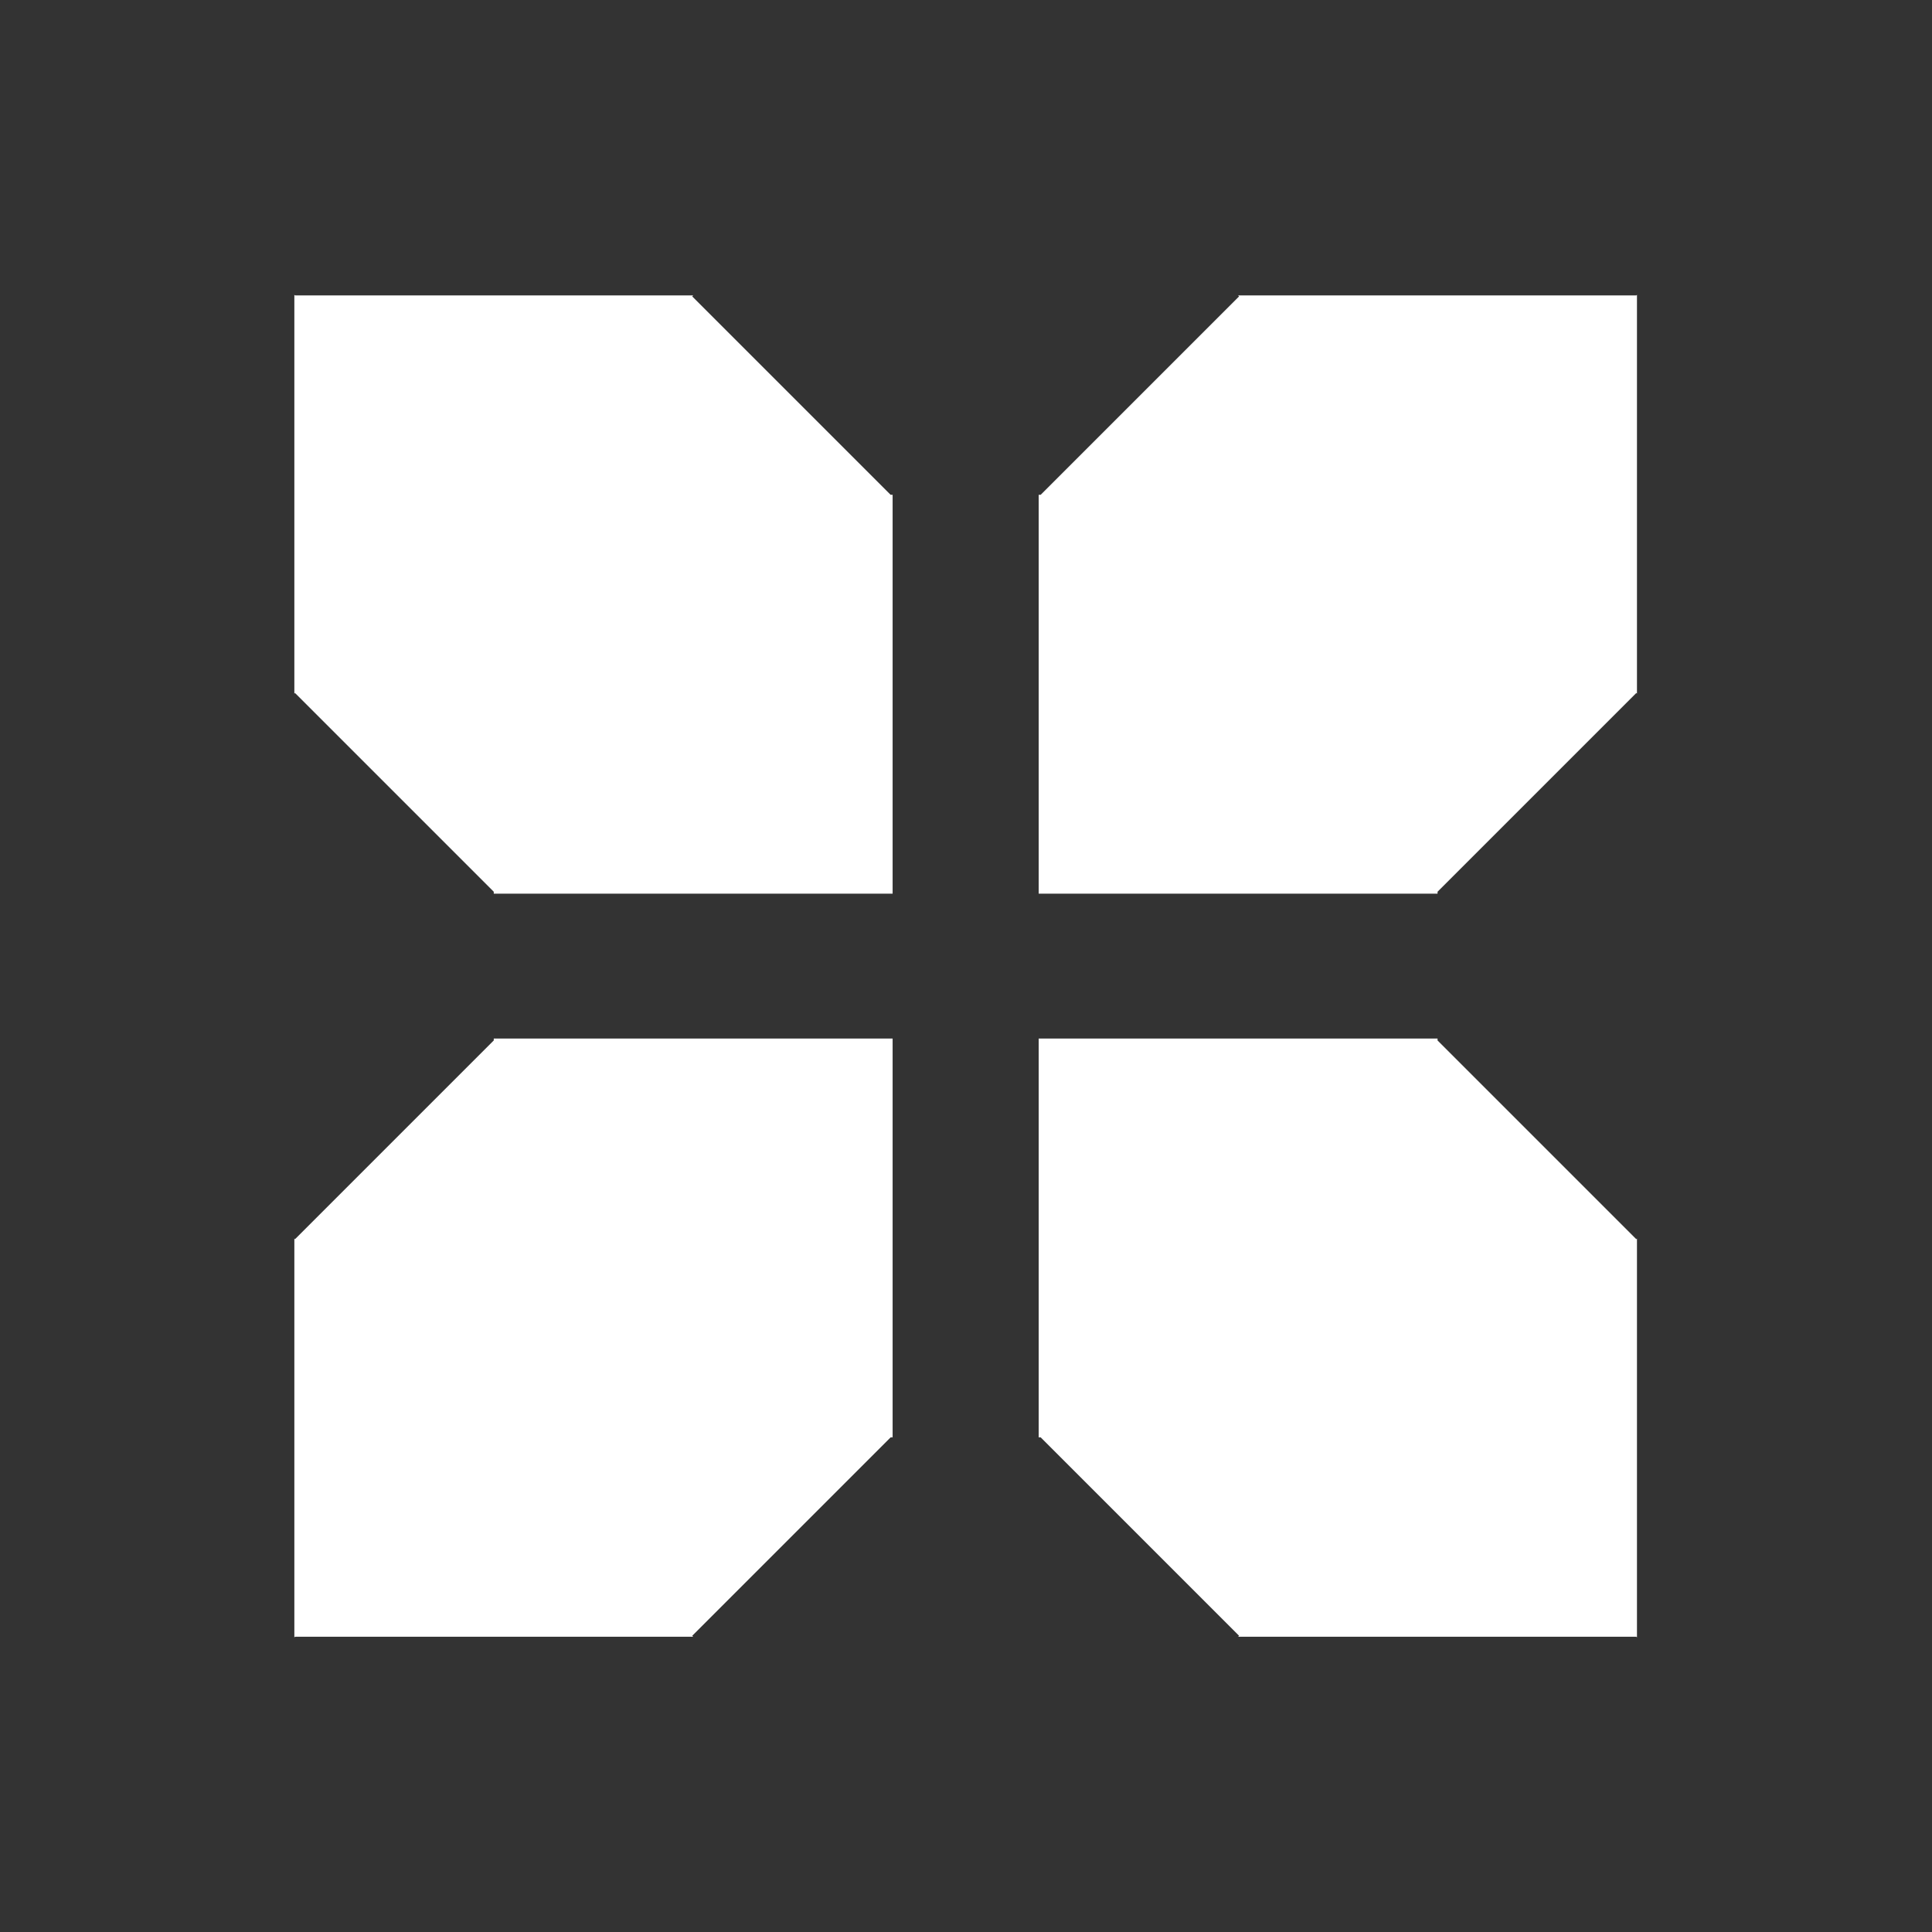
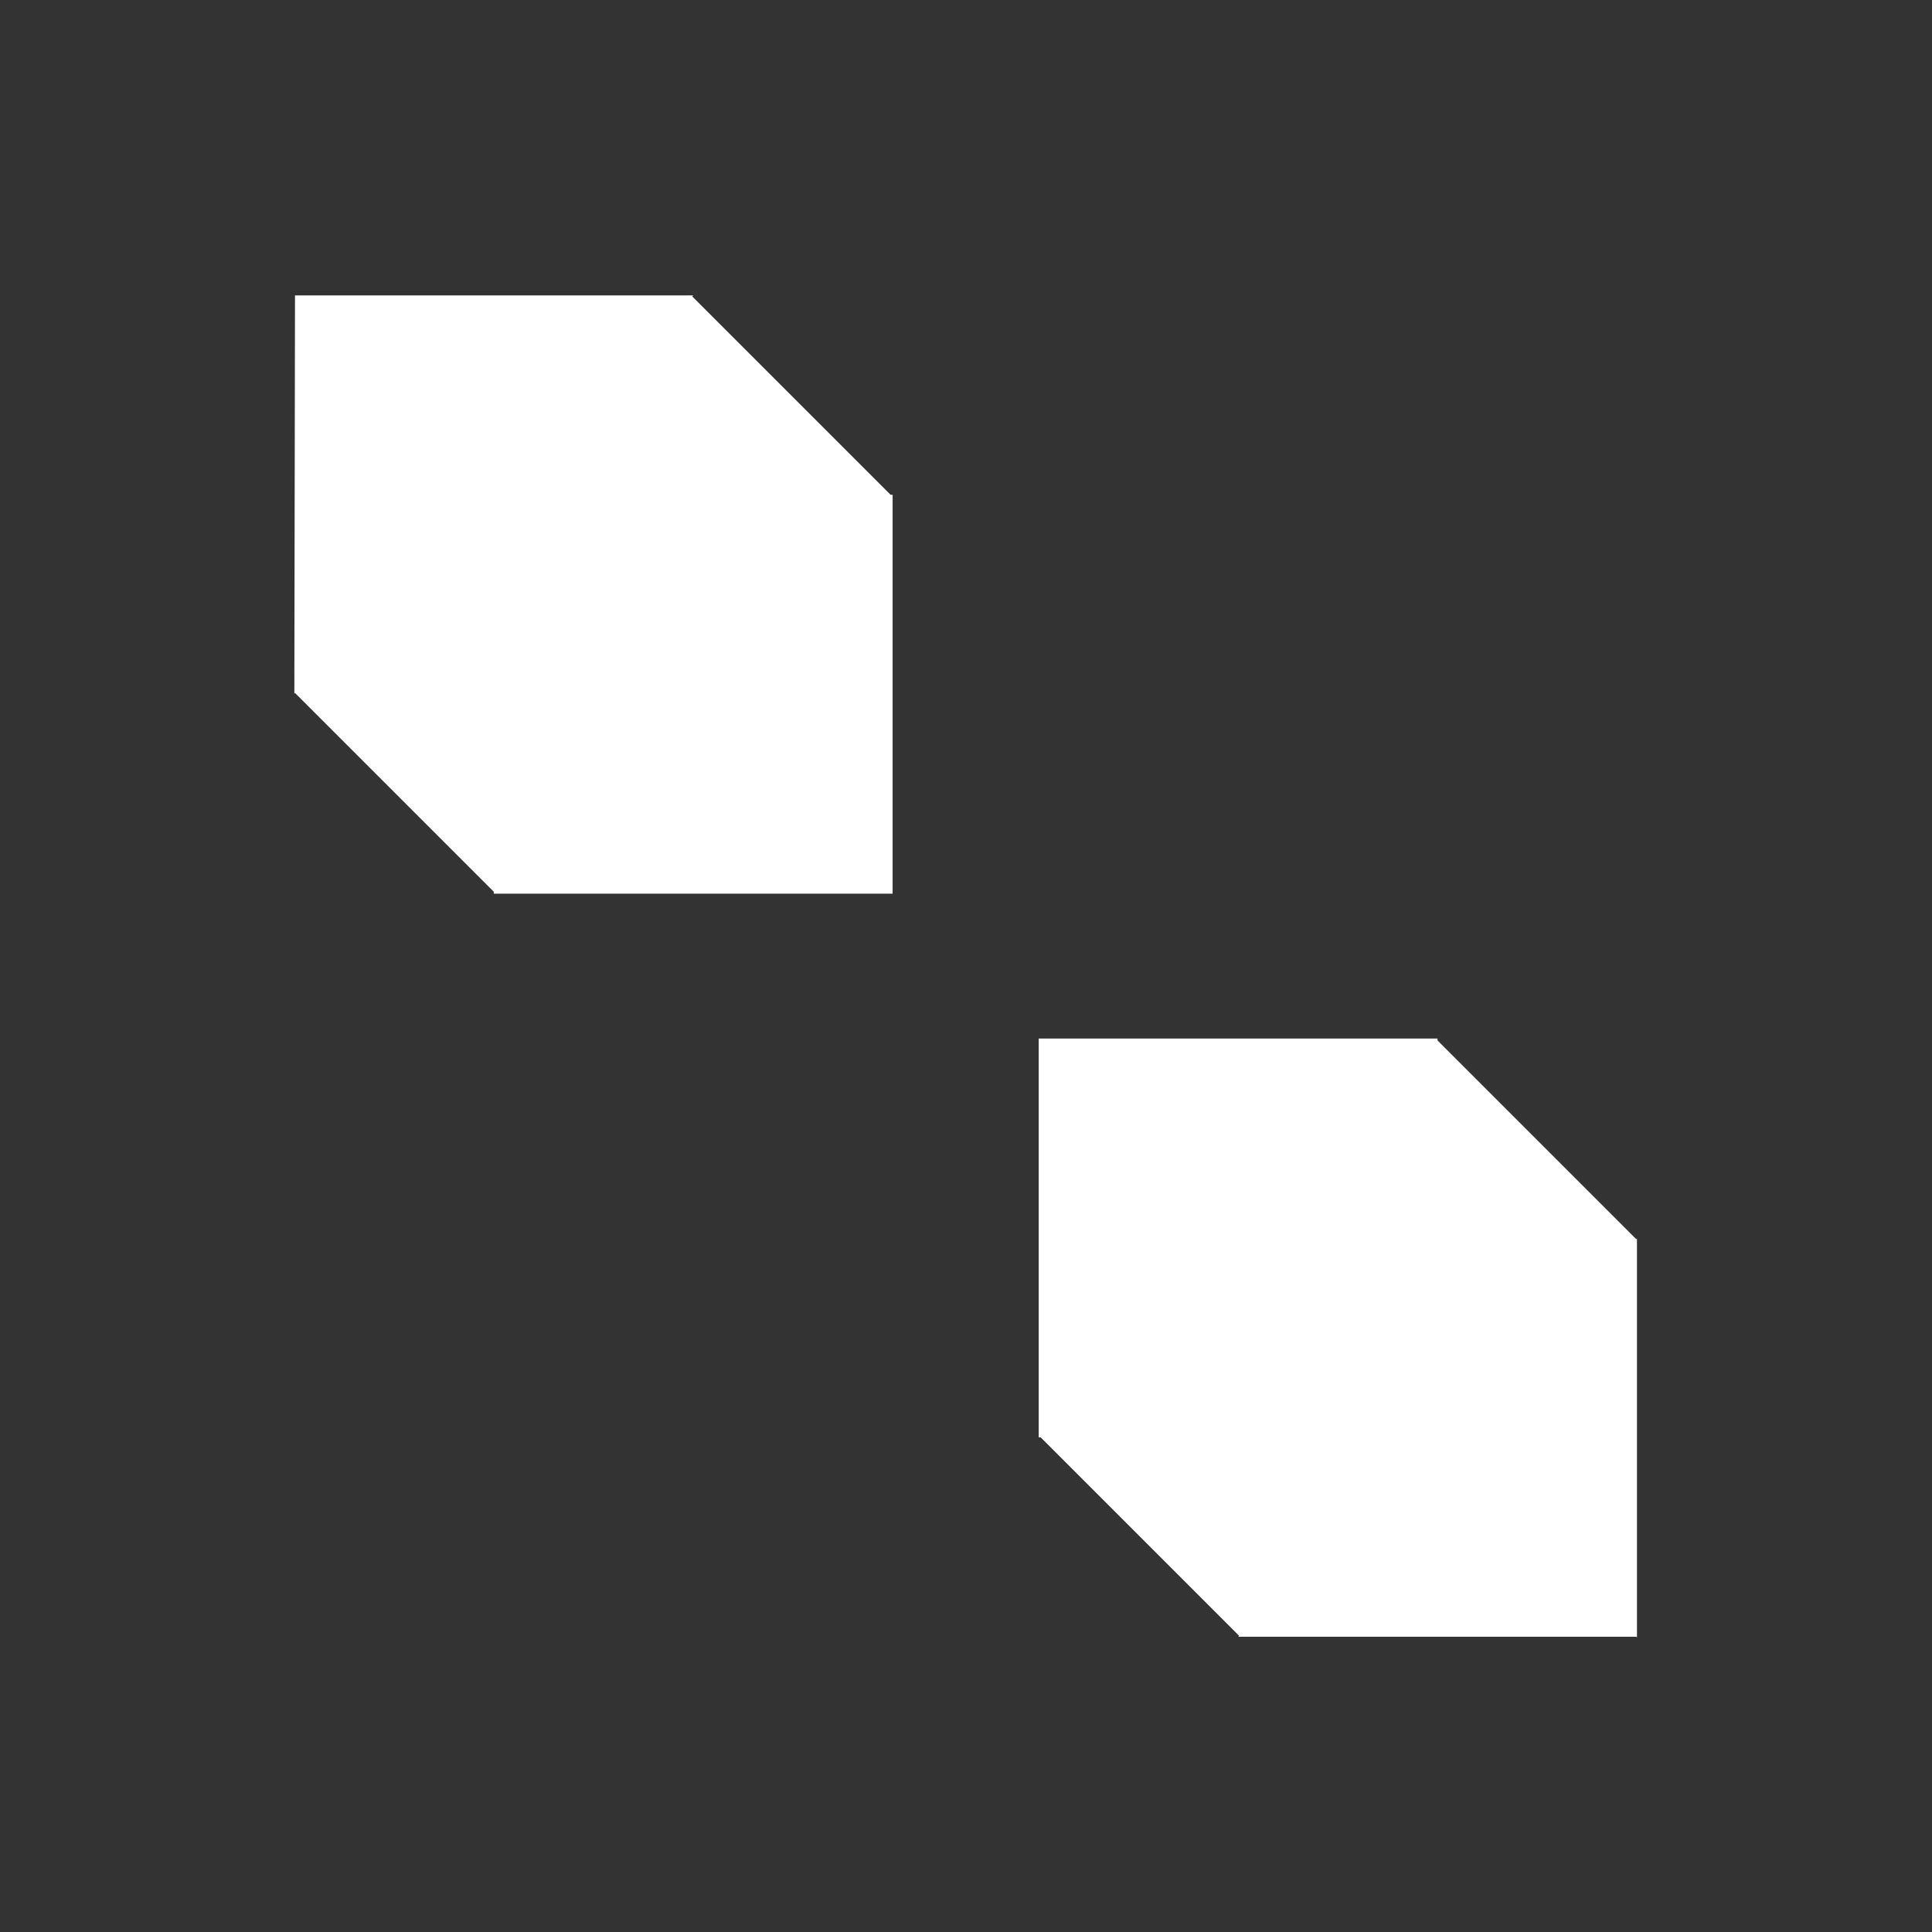
<svg xmlns="http://www.w3.org/2000/svg" width="100%" height="100%" viewBox="0 0 1000 1000" version="1.1" xml:space="preserve" style="fill-rule:evenodd;clip-rule:evenodd;stroke-linejoin:round;stroke-miterlimit:2;">
  <rect x="0" y="0" width="1000" height="1000" fill="#333333" stroke="none" />
  <g transform="matrix(4.25703e-17,-0.695,0.695,4.25703e-17,152.389,847.616)">
    <g>
      <g transform="matrix(1.27804e-16,2.087,-2.087,1.27804e-16,1543.6,-543.597)">
-         <path d="M260.675,260.675L402.774,260.675L402.426,261.023L473.226,331.824L473.936,331.824L473.936,474.154L331.606,474.154L331.606,473.47L260.677,402.541L260.444,402.774L260.444,260.444L260.675,260.675Z" style="fill:white;" />
+         <path d="M260.675,260.675L402.774,260.675L402.426,261.023L473.226,331.824L473.936,331.824L473.936,474.154L331.606,474.154L331.606,473.47L260.677,402.541L260.444,402.774L260.675,260.675Z" style="fill:white;" />
      </g>
      <g transform="matrix(1.27804e-16,2.087,-2.087,1.27804e-16,1543.6,-543.597)">
-         <path d="M331.606,526.53L331.606,525.846L473.936,525.846L473.936,668.176L473.226,668.176L402.426,738.977L402.774,739.325L260.675,739.325L260.444,739.556L260.444,597.226L260.677,597.459L331.606,526.53Z" style="fill:white;" />
-       </g>
+         </g>
      <g transform="matrix(1.27804e-16,2.087,-2.087,1.27804e-16,1543.6,-543.597)">
-         <path d="M739.325,260.675L739.556,260.444L739.556,402.774L739.323,402.541L668.394,473.47L668.394,474.154L526.064,474.154L526.064,331.824L526.774,331.824L597.574,261.023L597.226,260.675L739.325,260.675Z" style="fill:white;" />
-       </g>
+         </g>
      <g transform="matrix(1.27804e-16,2.087,-2.087,1.27804e-16,1543.6,-543.597)">
        <path d="M668.394,526.53L739.323,597.459L739.556,597.226L739.556,739.556L739.325,739.325L597.226,739.325L597.574,738.977L526.774,668.176L526.064,668.176L526.064,525.846L668.394,525.846L668.394,526.53Z" style="fill:white;" />
      </g>
    </g>
  </g>
</svg>